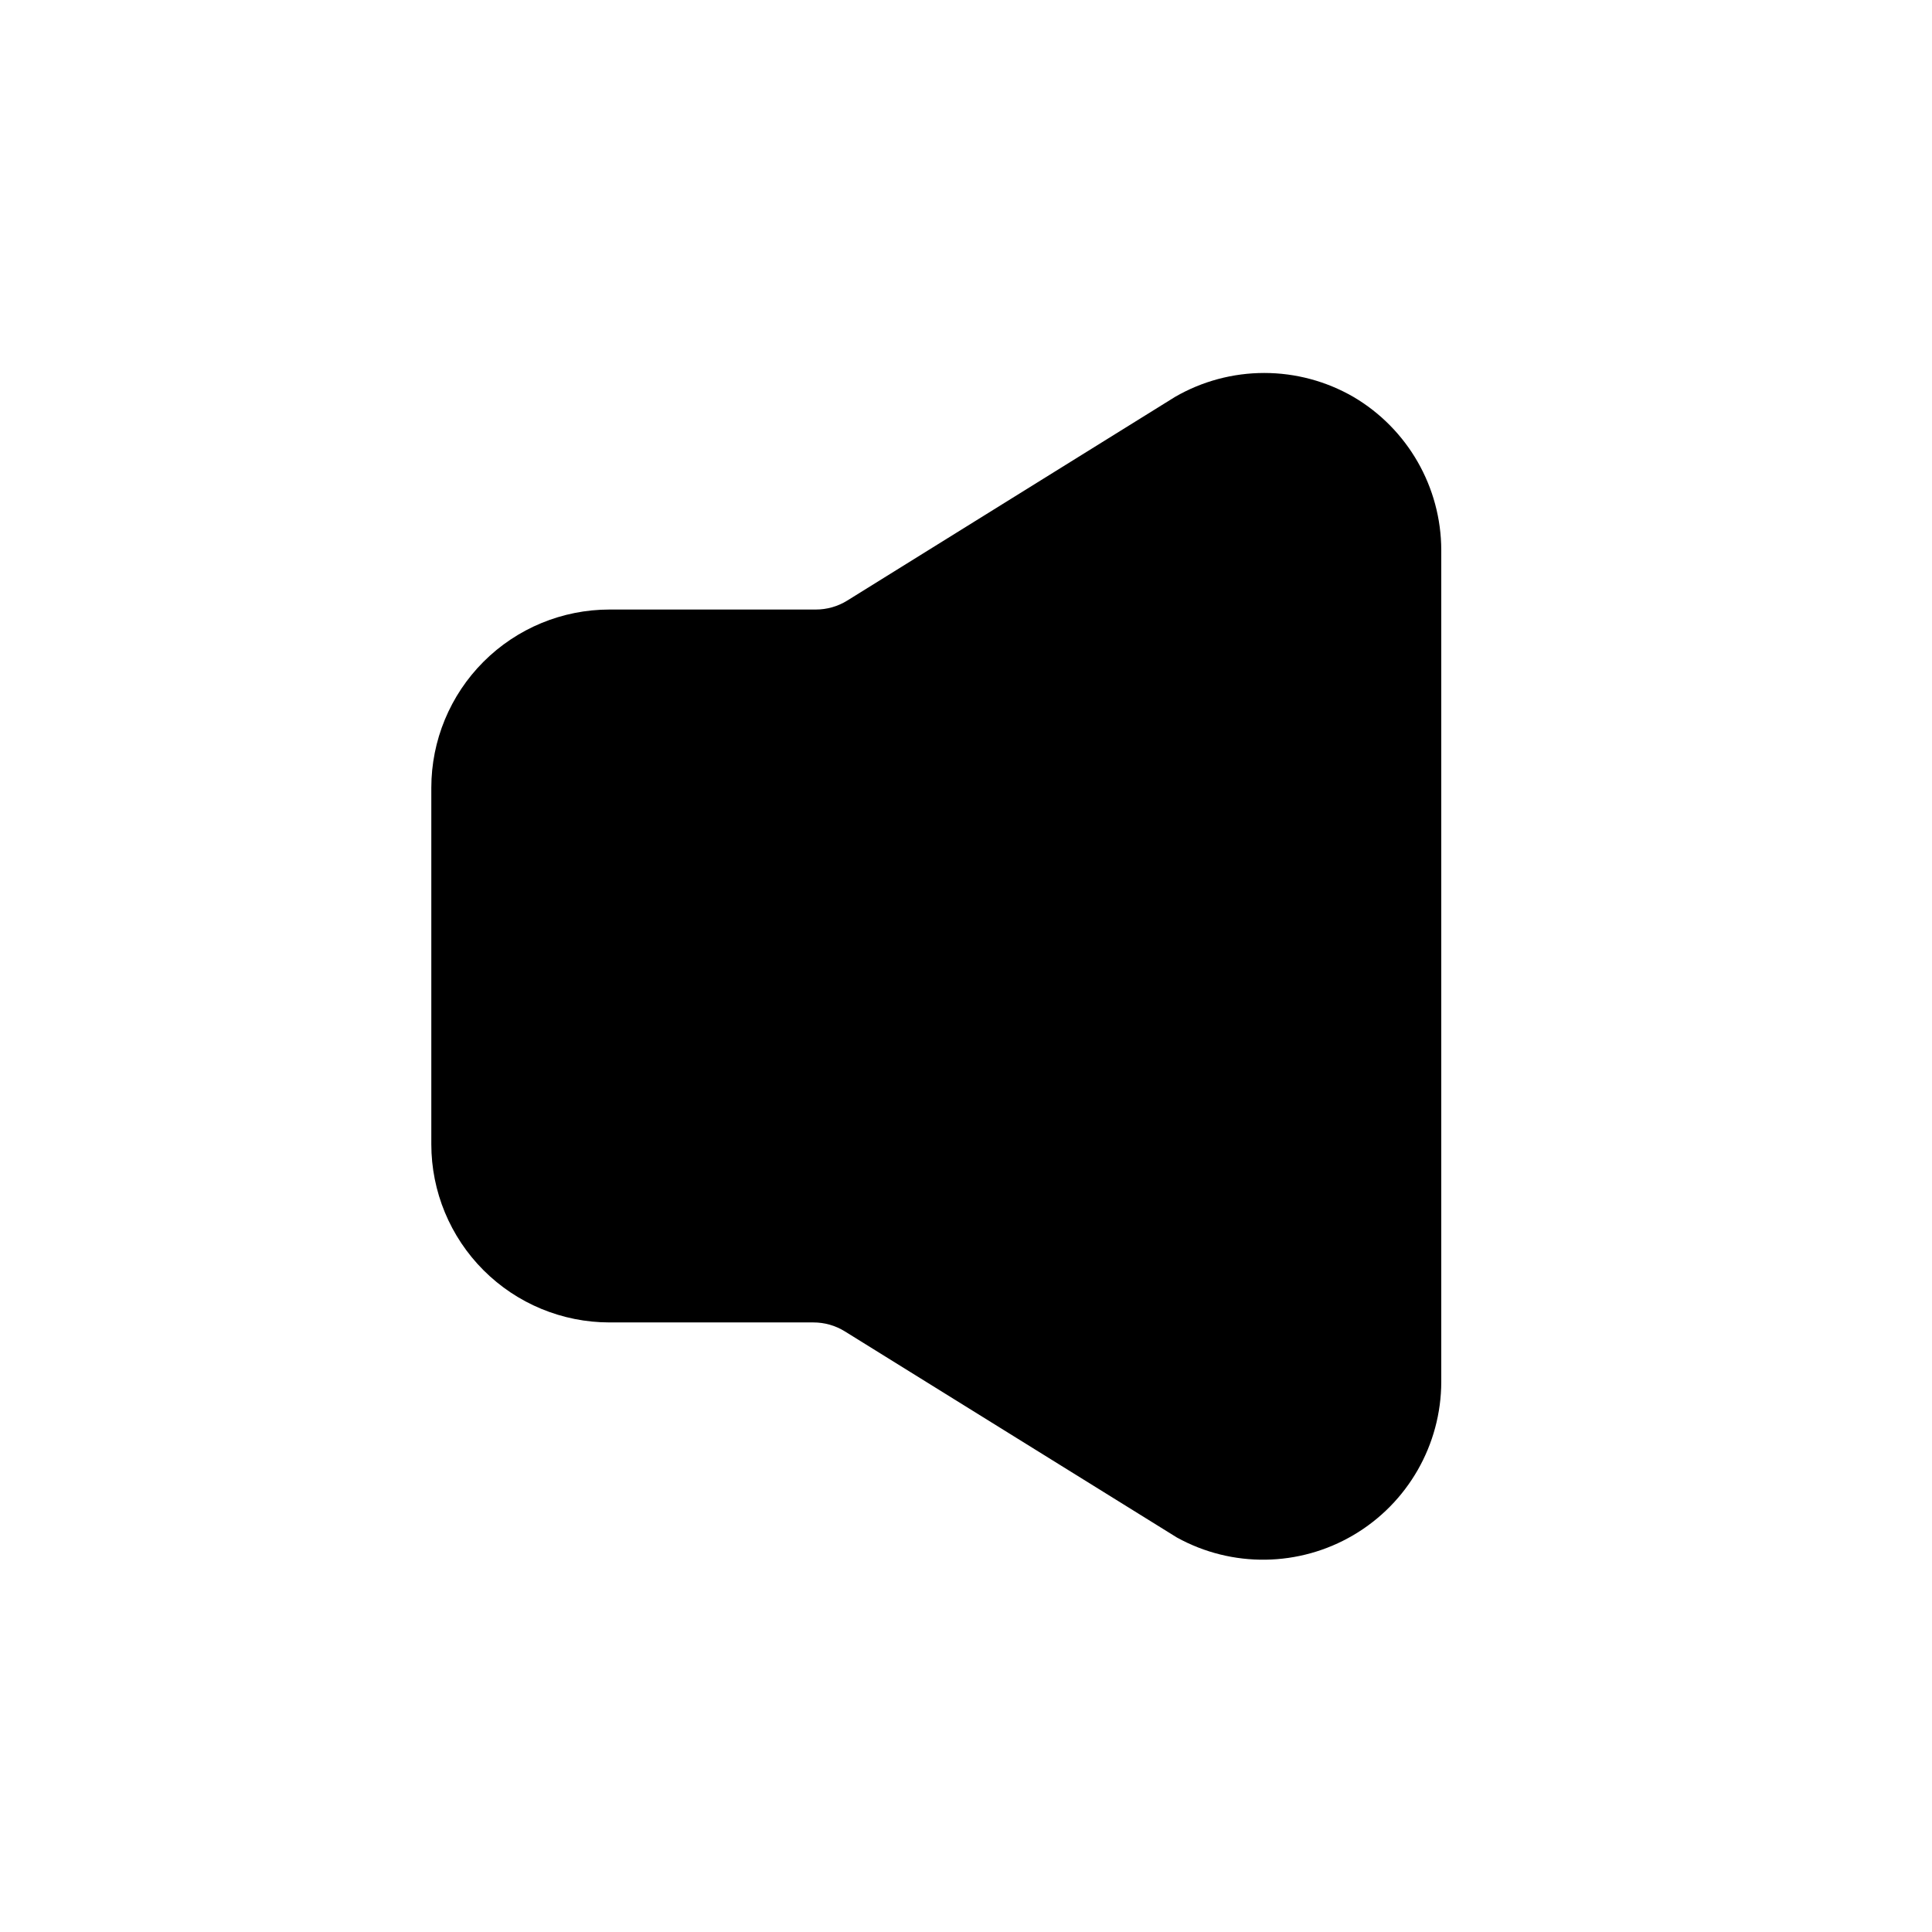
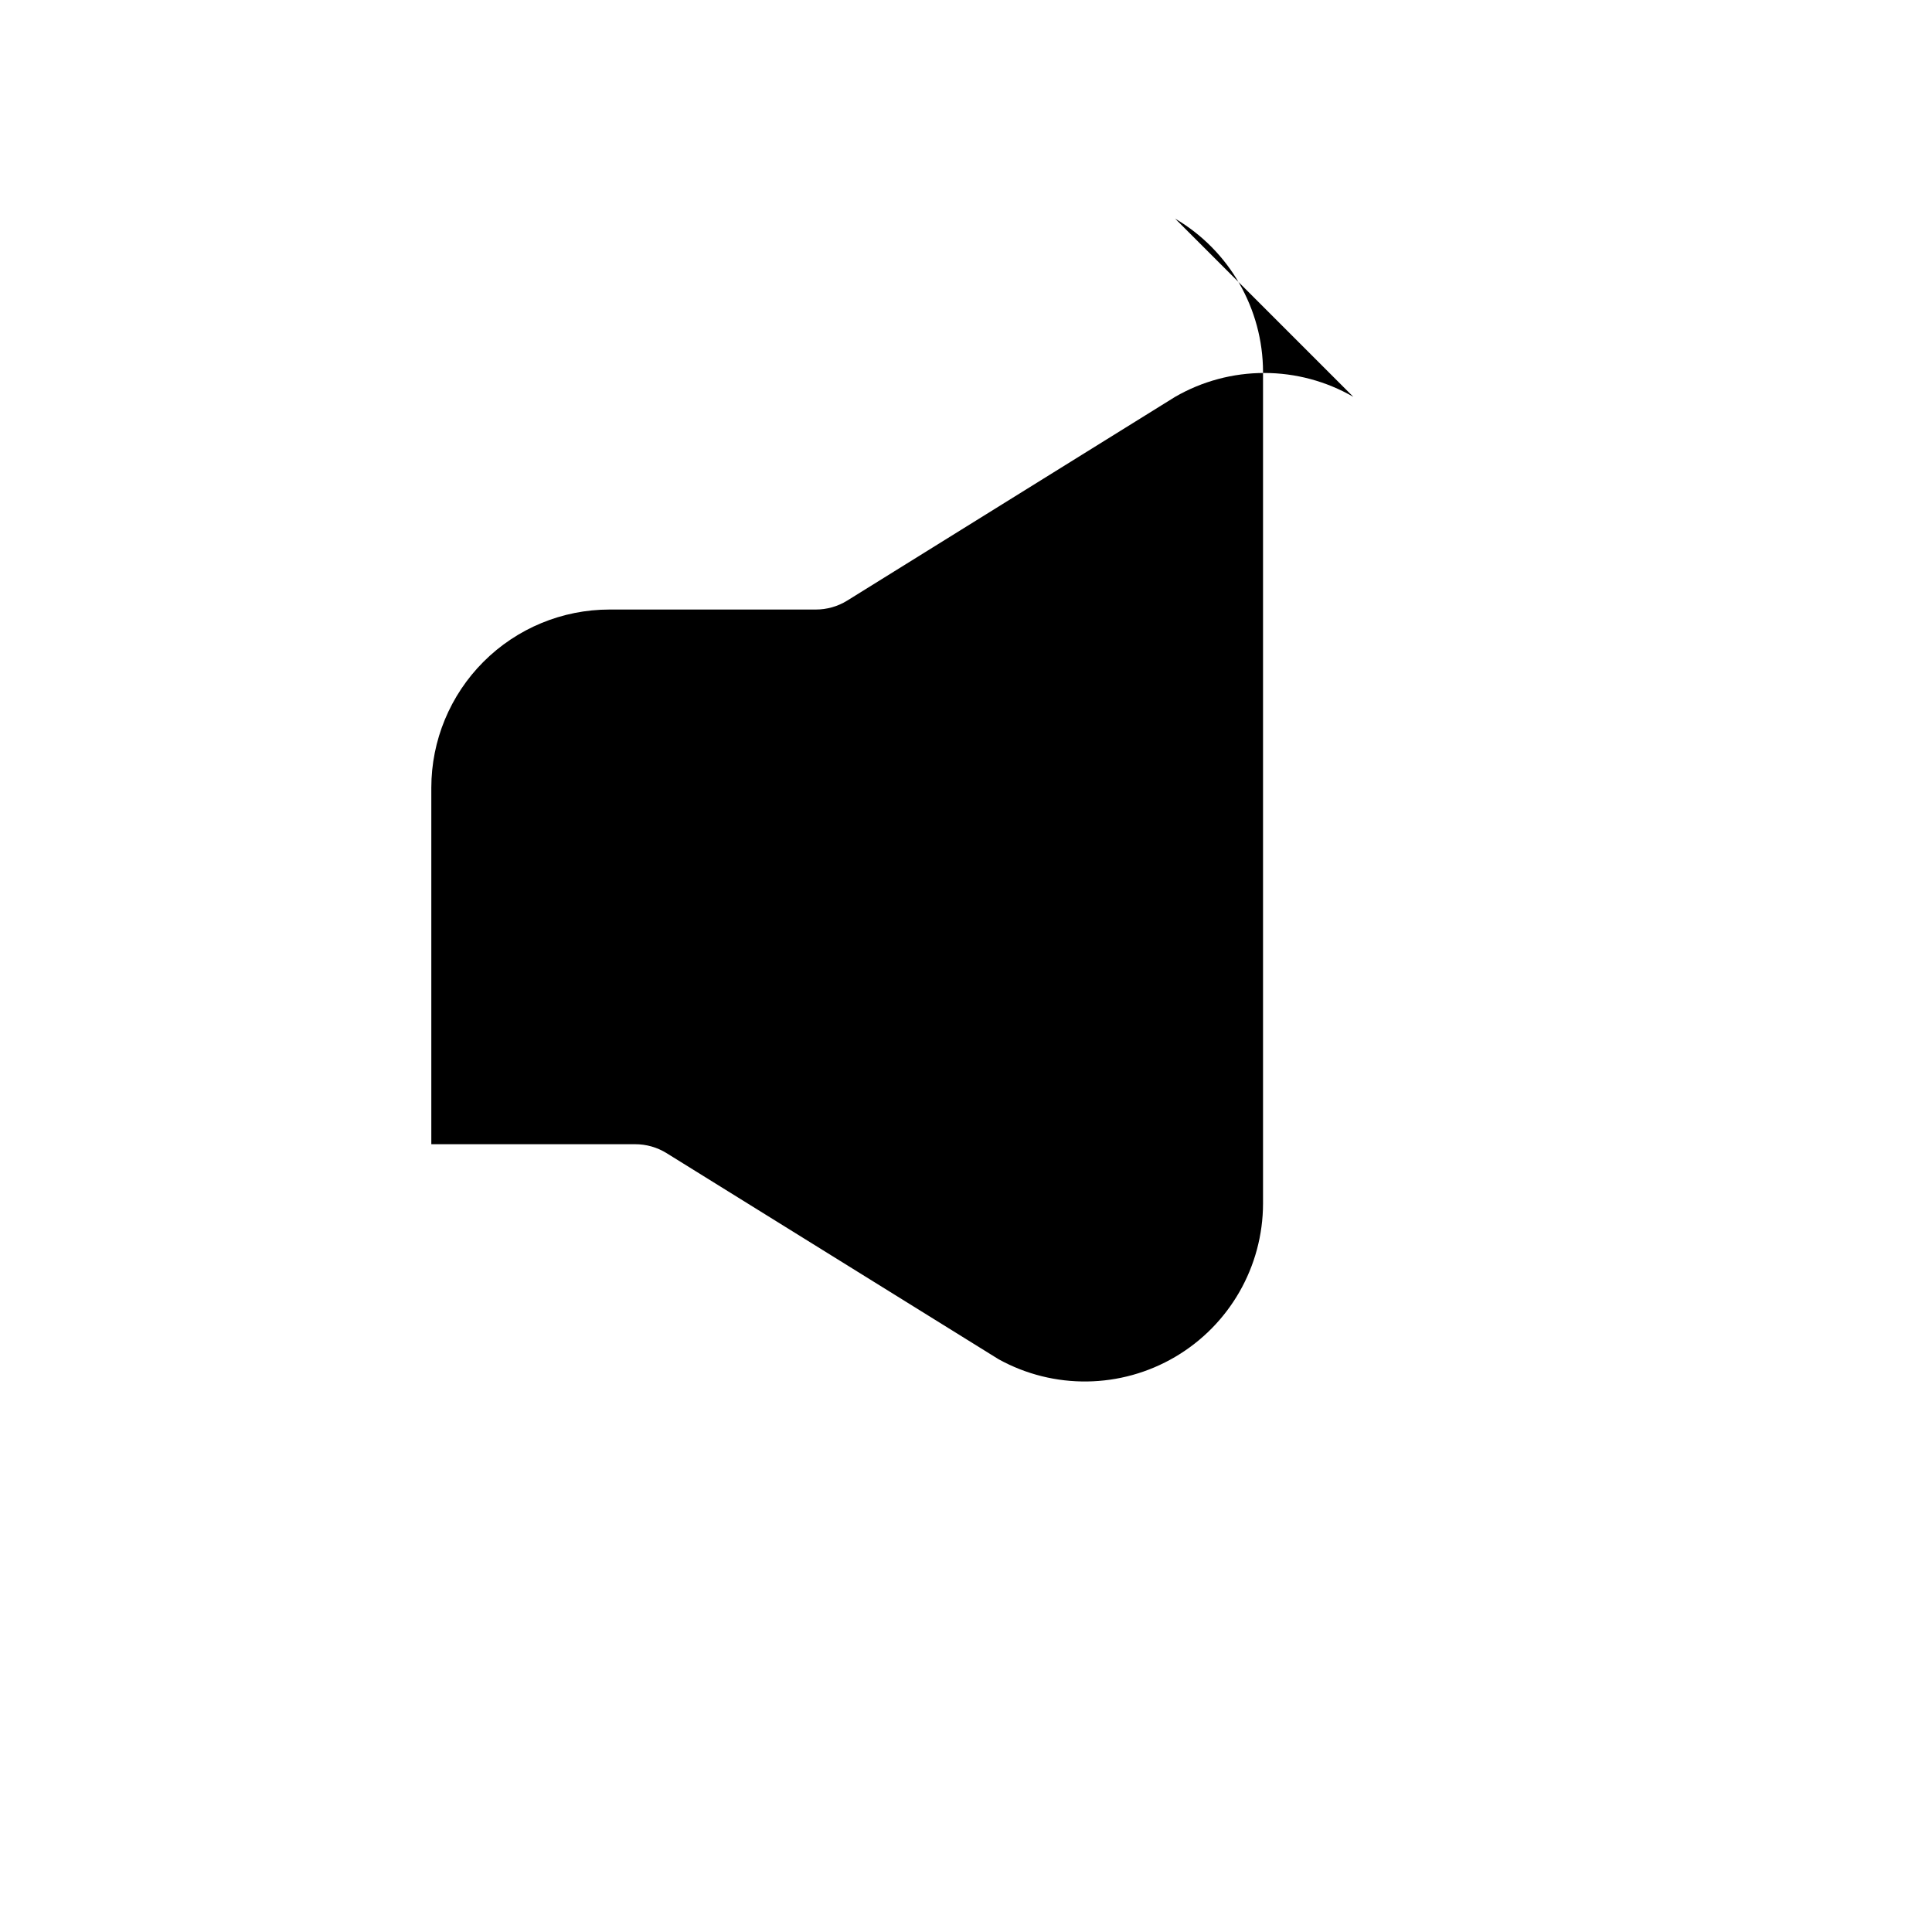
<svg xmlns="http://www.w3.org/2000/svg" fill="#000000" width="800px" height="800px" version="1.1" viewBox="144 144 512 512">
-   <path d="m502.65 249.17c-7.18-4.148-15.324-6.328-23.613-6.328-8.293 0-16.438 2.18-23.617 6.328l-86.906 54c-2.508 1.555-5.398 2.371-8.344 2.363h-54.633c-12.527 0-24.543 4.977-33.398 13.832-8.859 8.859-13.836 20.871-13.836 33.398v94.465c0 12.527 4.977 24.539 13.836 33.398 8.855 8.859 20.871 13.832 33.398 13.832h54.004-0.004c2.949-0.008 5.84 0.812 8.344 2.363l88.008 54.633h0.004c14.613 8.07 32.406 7.824 46.793-0.648 14.387-8.469 23.23-23.906 23.266-40.602v-220.42c-0.035-16.707-8.895-32.152-23.301-40.617z" />
+   <path d="m502.65 249.17c-7.18-4.148-15.324-6.328-23.613-6.328-8.293 0-16.438 2.18-23.617 6.328l-86.906 54c-2.508 1.555-5.398 2.371-8.344 2.363h-54.633c-12.527 0-24.543 4.977-33.398 13.832-8.859 8.859-13.836 20.871-13.836 33.398v94.465h54.004-0.004c2.949-0.008 5.84 0.812 8.344 2.363l88.008 54.633h0.004c14.613 8.07 32.406 7.824 46.793-0.648 14.387-8.469 23.23-23.906 23.266-40.602v-220.42c-0.035-16.707-8.895-32.152-23.301-40.617z" />
</svg>